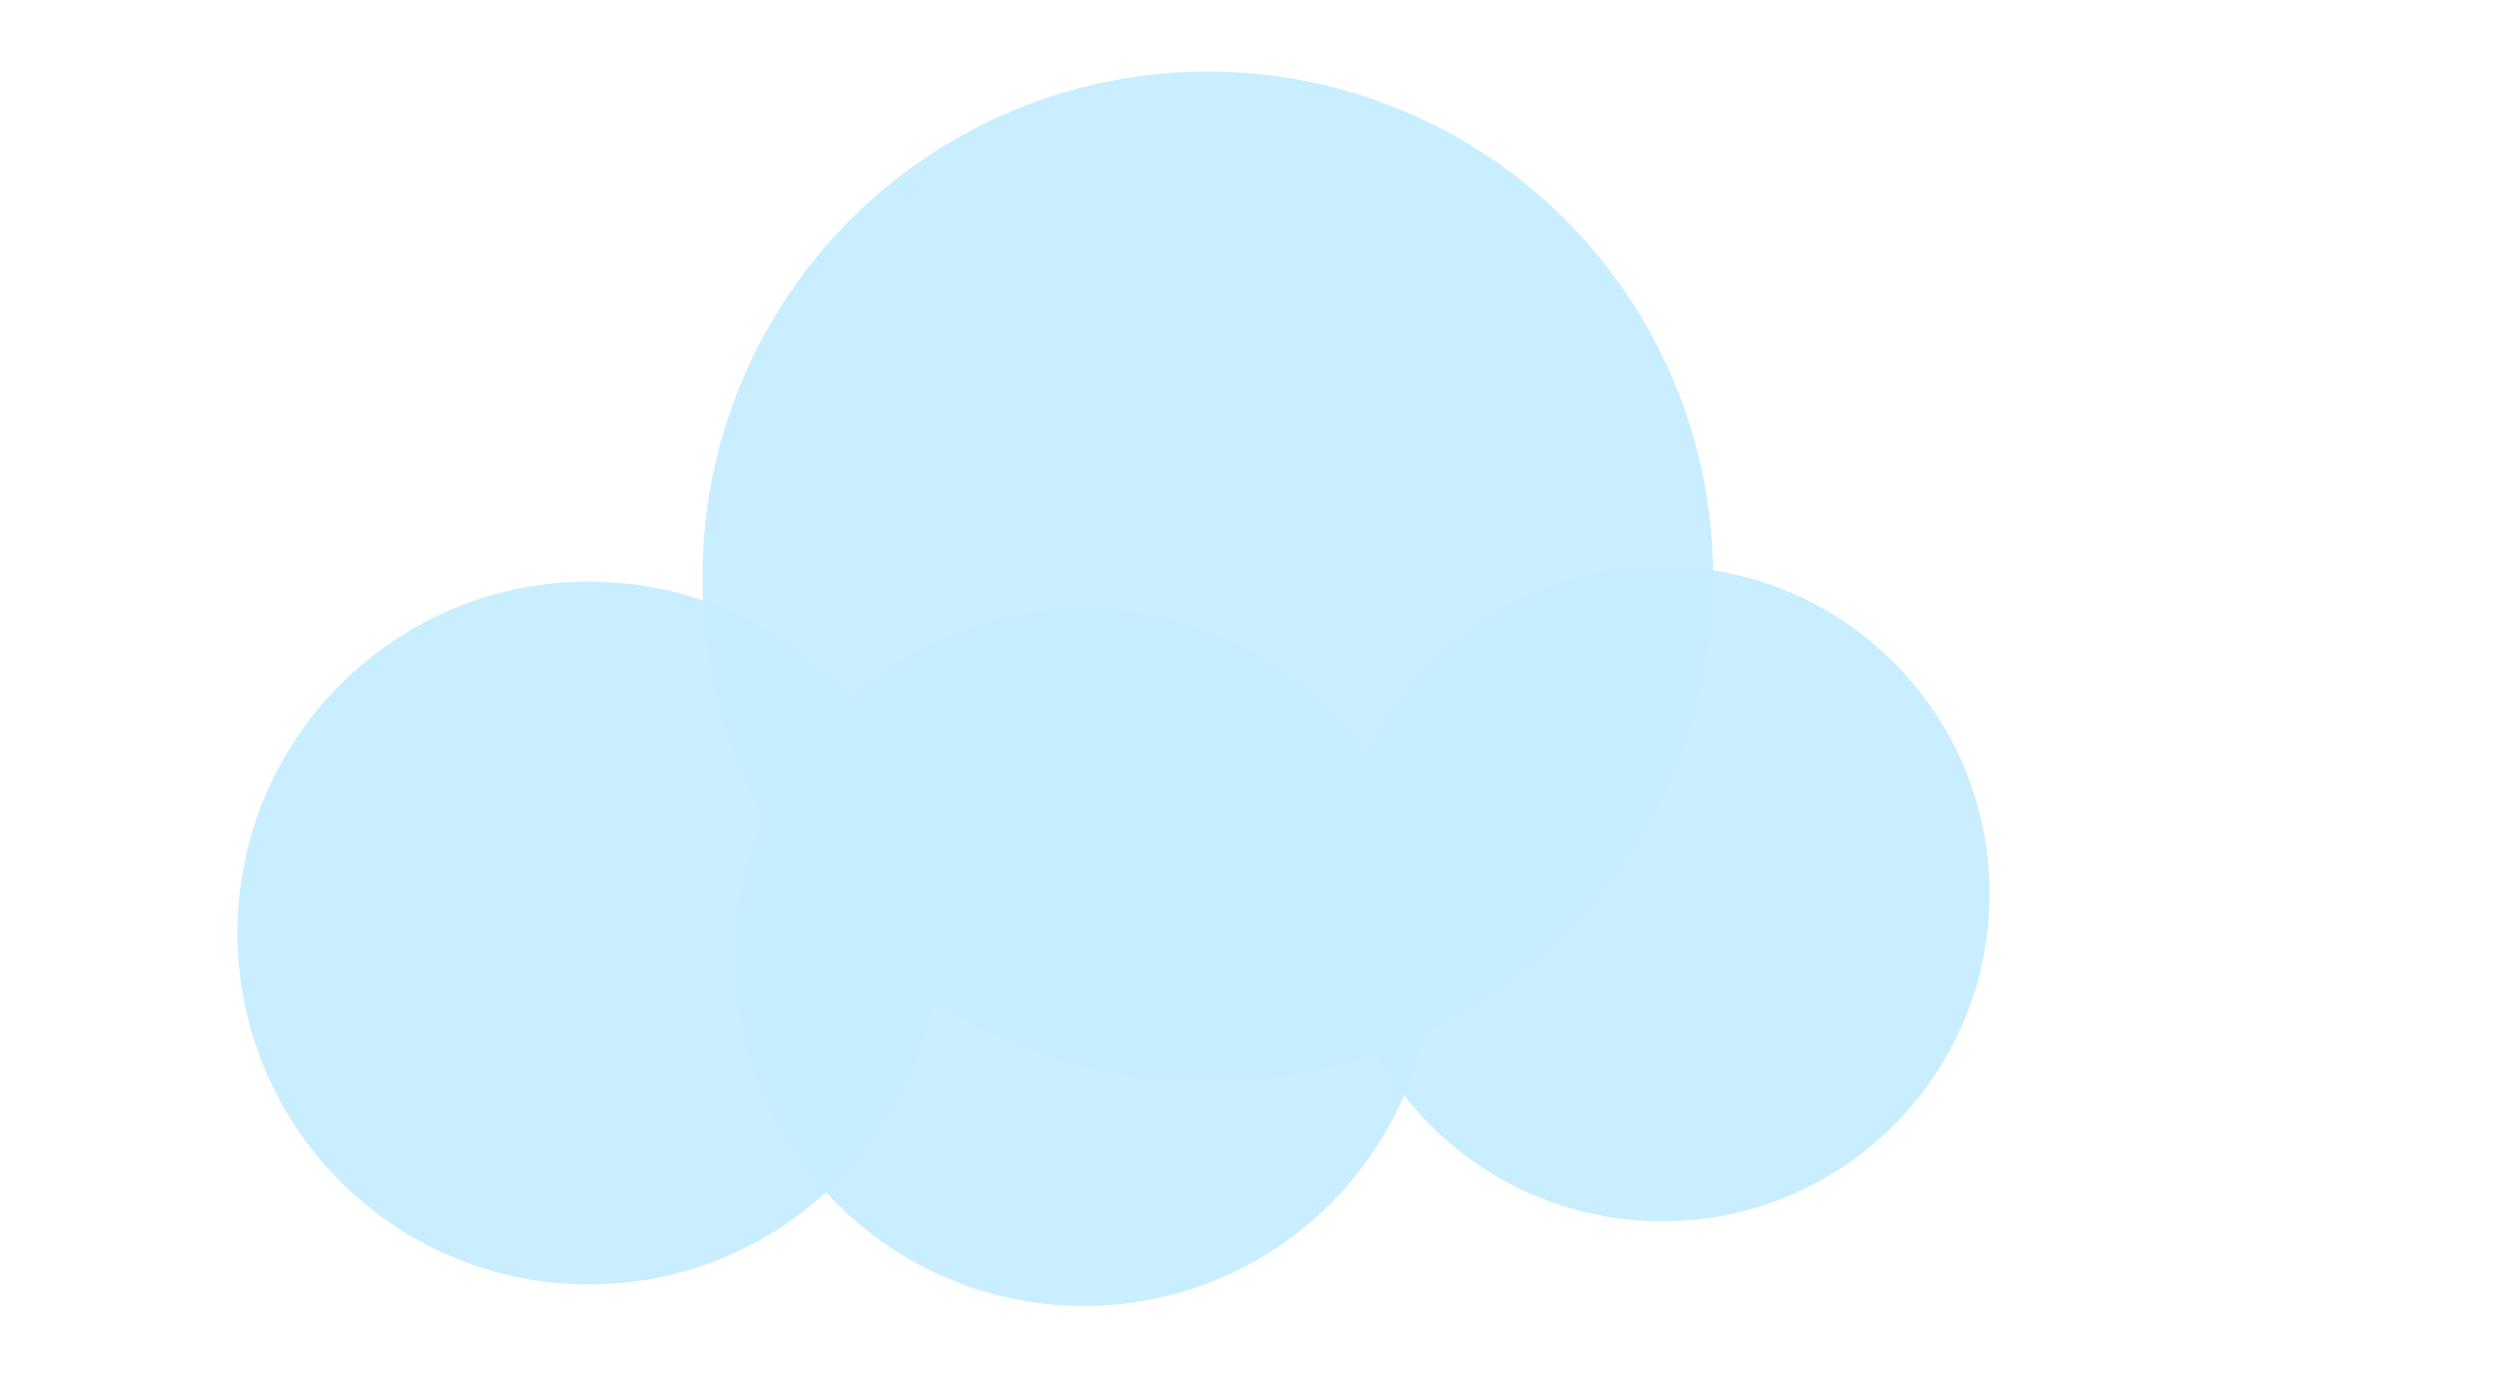
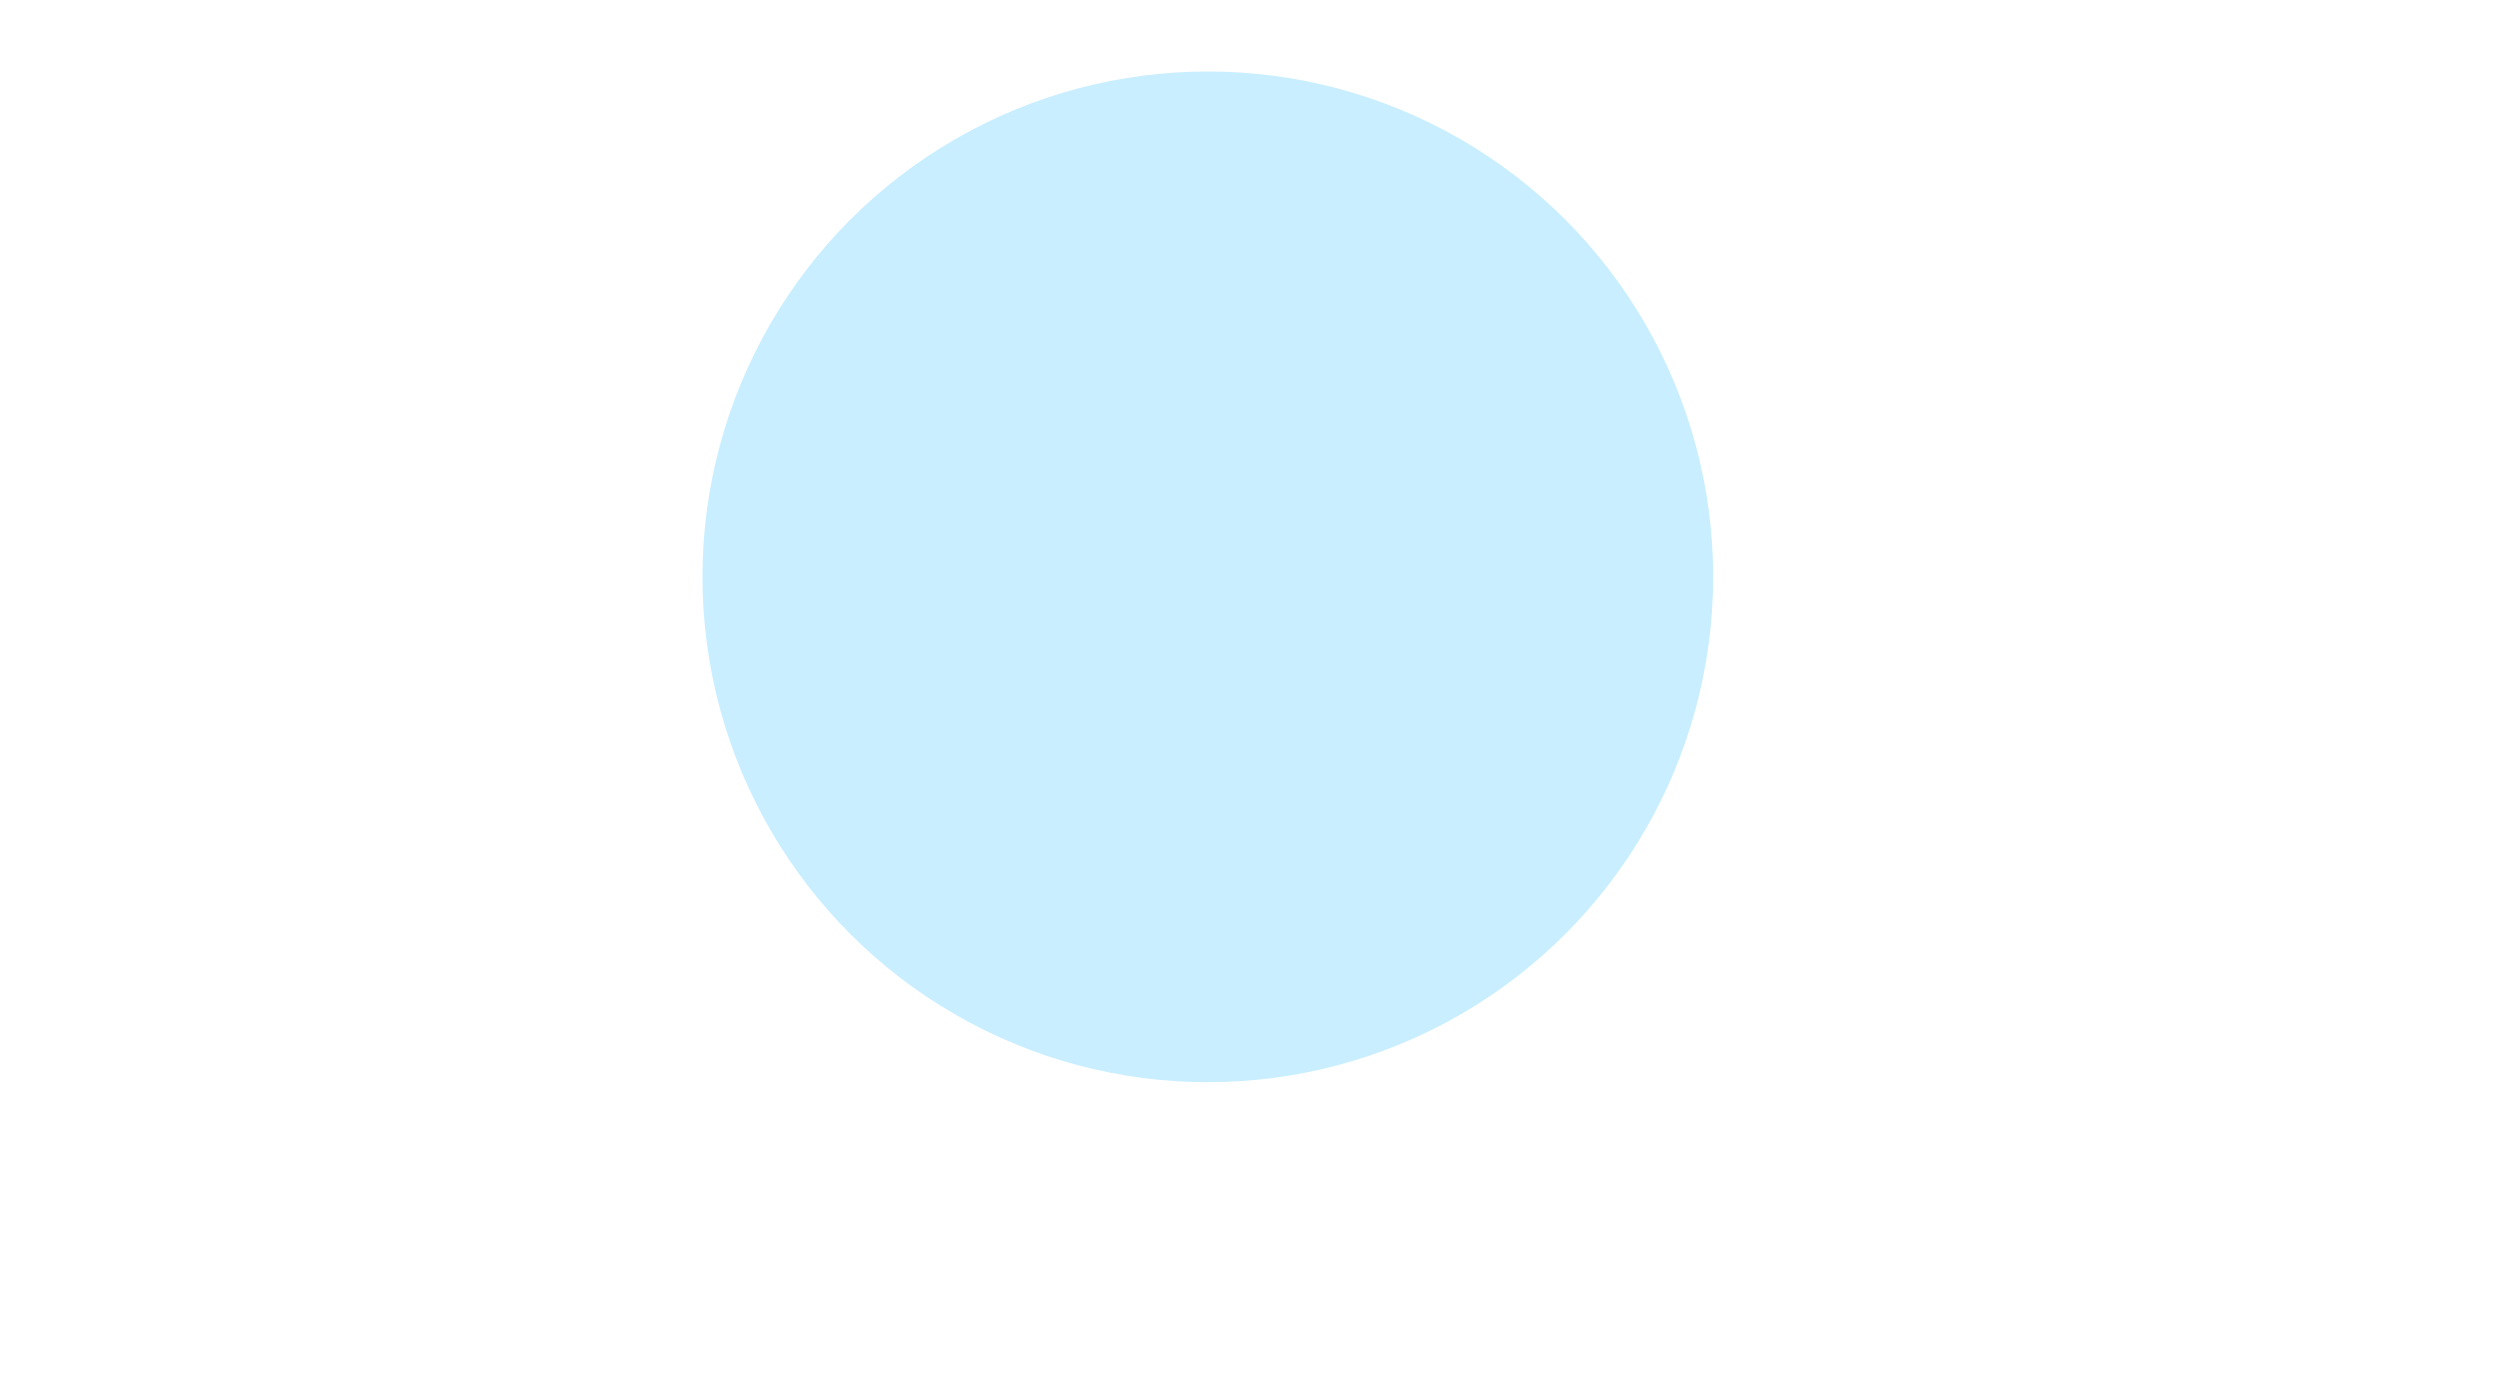
<svg xmlns="http://www.w3.org/2000/svg" xmlns:ns1="http://www.inkscape.org/namespaces/inkscape" xmlns:ns2="http://sodipodi.sourceforge.net/DTD/sodipodi-0.dtd" width="80mm" height="44mm" viewBox="0 0 80 44" version="1.1" id="svg2969" ns1:version="1.0.2 (e86c870879, 2021-01-15, custom)" ns2:docname="cloud-right-2.svg">
  <defs id="defs2963" />
  <ns2:namedview id="base" pagecolor="#ffffff" bordercolor="#666666" borderopacity="1.0" ns1:pageopacity="0.0" ns1:pageshadow="2" ns1:zoom="2.8" ns1:cx="66.358629" ns1:cy="163.1477" ns1:document-units="mm" ns1:current-layer="layer1" ns1:document-rotation="0" showgrid="false" ns1:window-width="2560" ns1:window-height="1378" ns1:window-x="-8" ns1:window-y="-8" ns1:window-maximized="1" />
  <g ns1:label="Layer 1" ns1:groupmode="layer" id="layer1">
-     <circle style="fill:#c6edff;fill-opacity:0.976;fill-rule:nonzero;stroke:none;stroke-width:13.858;stroke-linecap:round;stroke-linejoin:bevel;stroke-miterlimit:4;stroke-dasharray:none;stroke-dashoffset:0;stroke-opacity:0.976;paint-order:stroke fill markers" id="path2054-8-2-0" cx="18.844" cy="29.856" r="11.245" />
-     <circle style="fill:#c6edff;fill-opacity:0.976;fill-rule:nonzero;stroke:none;stroke-width:13.751;stroke-linecap:round;stroke-linejoin:bevel;stroke-miterlimit:4;stroke-dasharray:none;stroke-dashoffset:0;stroke-opacity:0.976;paint-order:stroke fill markers" id="path2054-8-2-5" cx="34.68" cy="30.633" r="11.157" />
-     <circle style="fill:#c6edff;fill-opacity:0.976;fill-rule:nonzero;stroke:none;stroke-width:12.913;stroke-linecap:round;stroke-linejoin:bevel;stroke-miterlimit:4;stroke-dasharray:none;stroke-dashoffset:0;stroke-opacity:0.976;paint-order:stroke fill markers" id="path2054-8-2-4-1-7" cx="53.188" cy="28.602" r="10.478" />
    <circle style="fill:#c6edff;fill-opacity:0.976;fill-rule:nonzero;stroke:none;stroke-width:19.93;stroke-linecap:round;stroke-linejoin:bevel;stroke-miterlimit:4;stroke-dasharray:none;stroke-dashoffset:0;stroke-opacity:0.976;paint-order:stroke fill markers" id="path2054-8-2-6-2" cx="38.65" cy="18.459" r="16.171" />
  </g>
</svg>